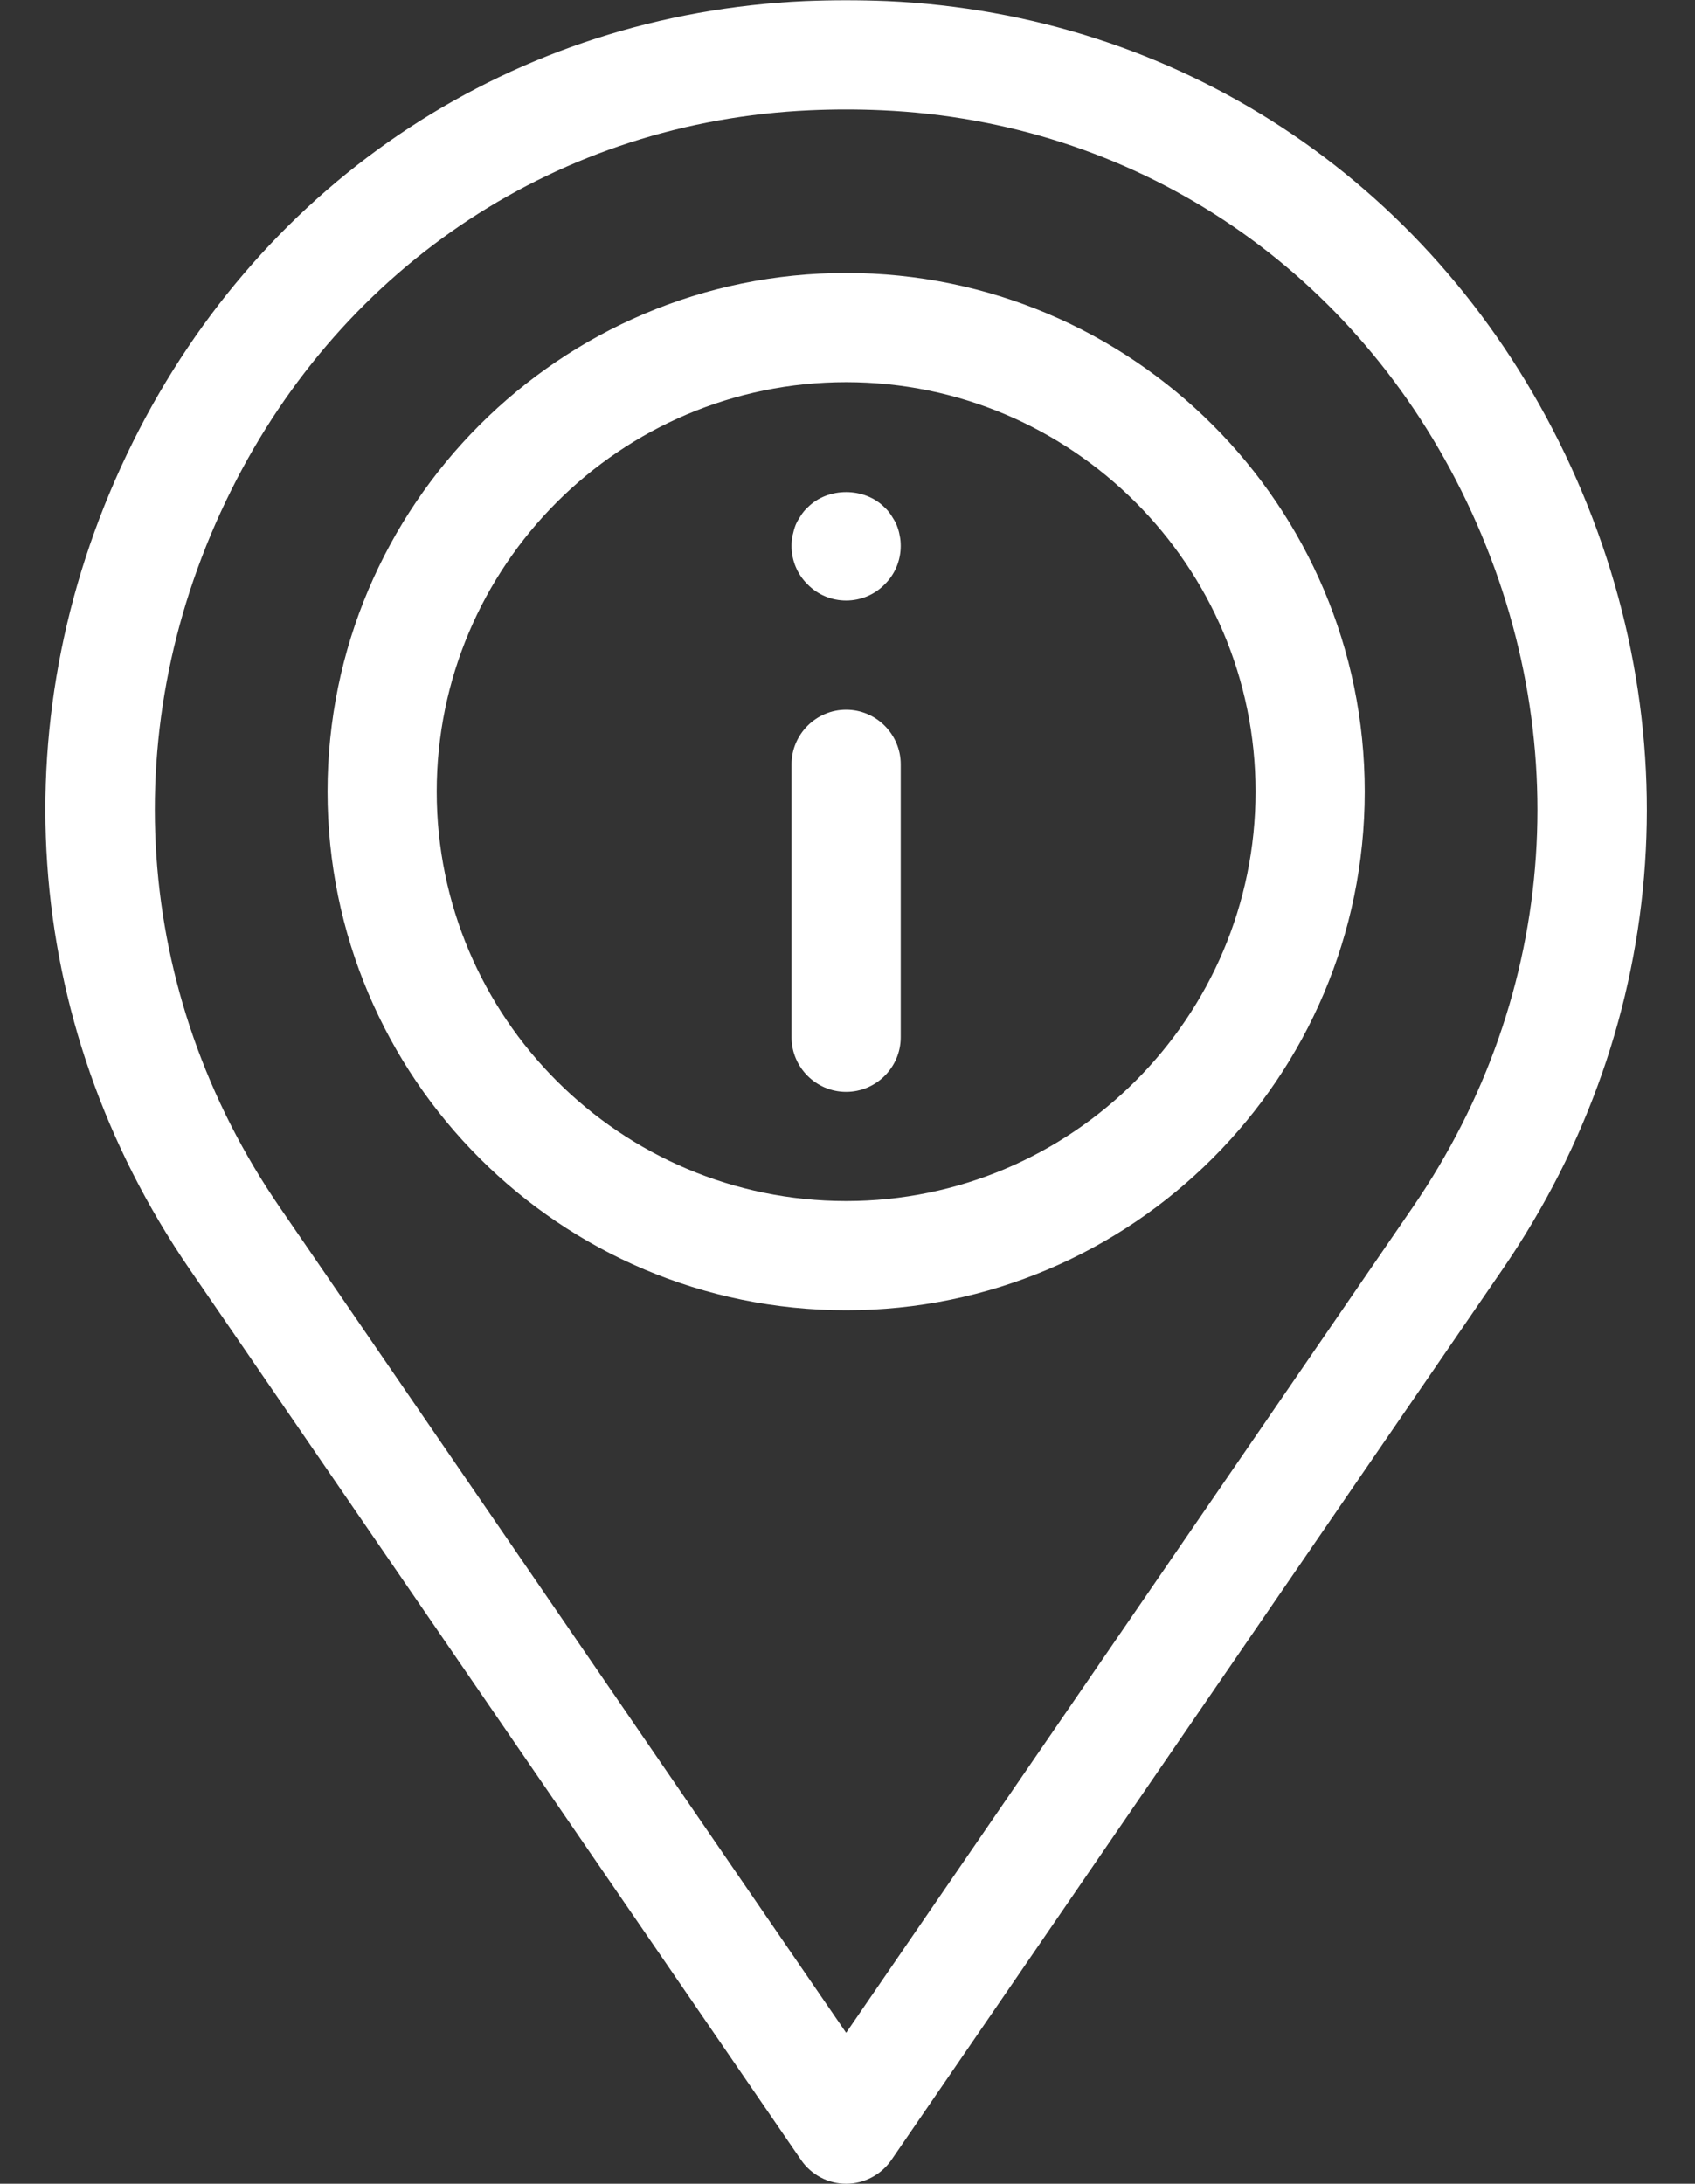
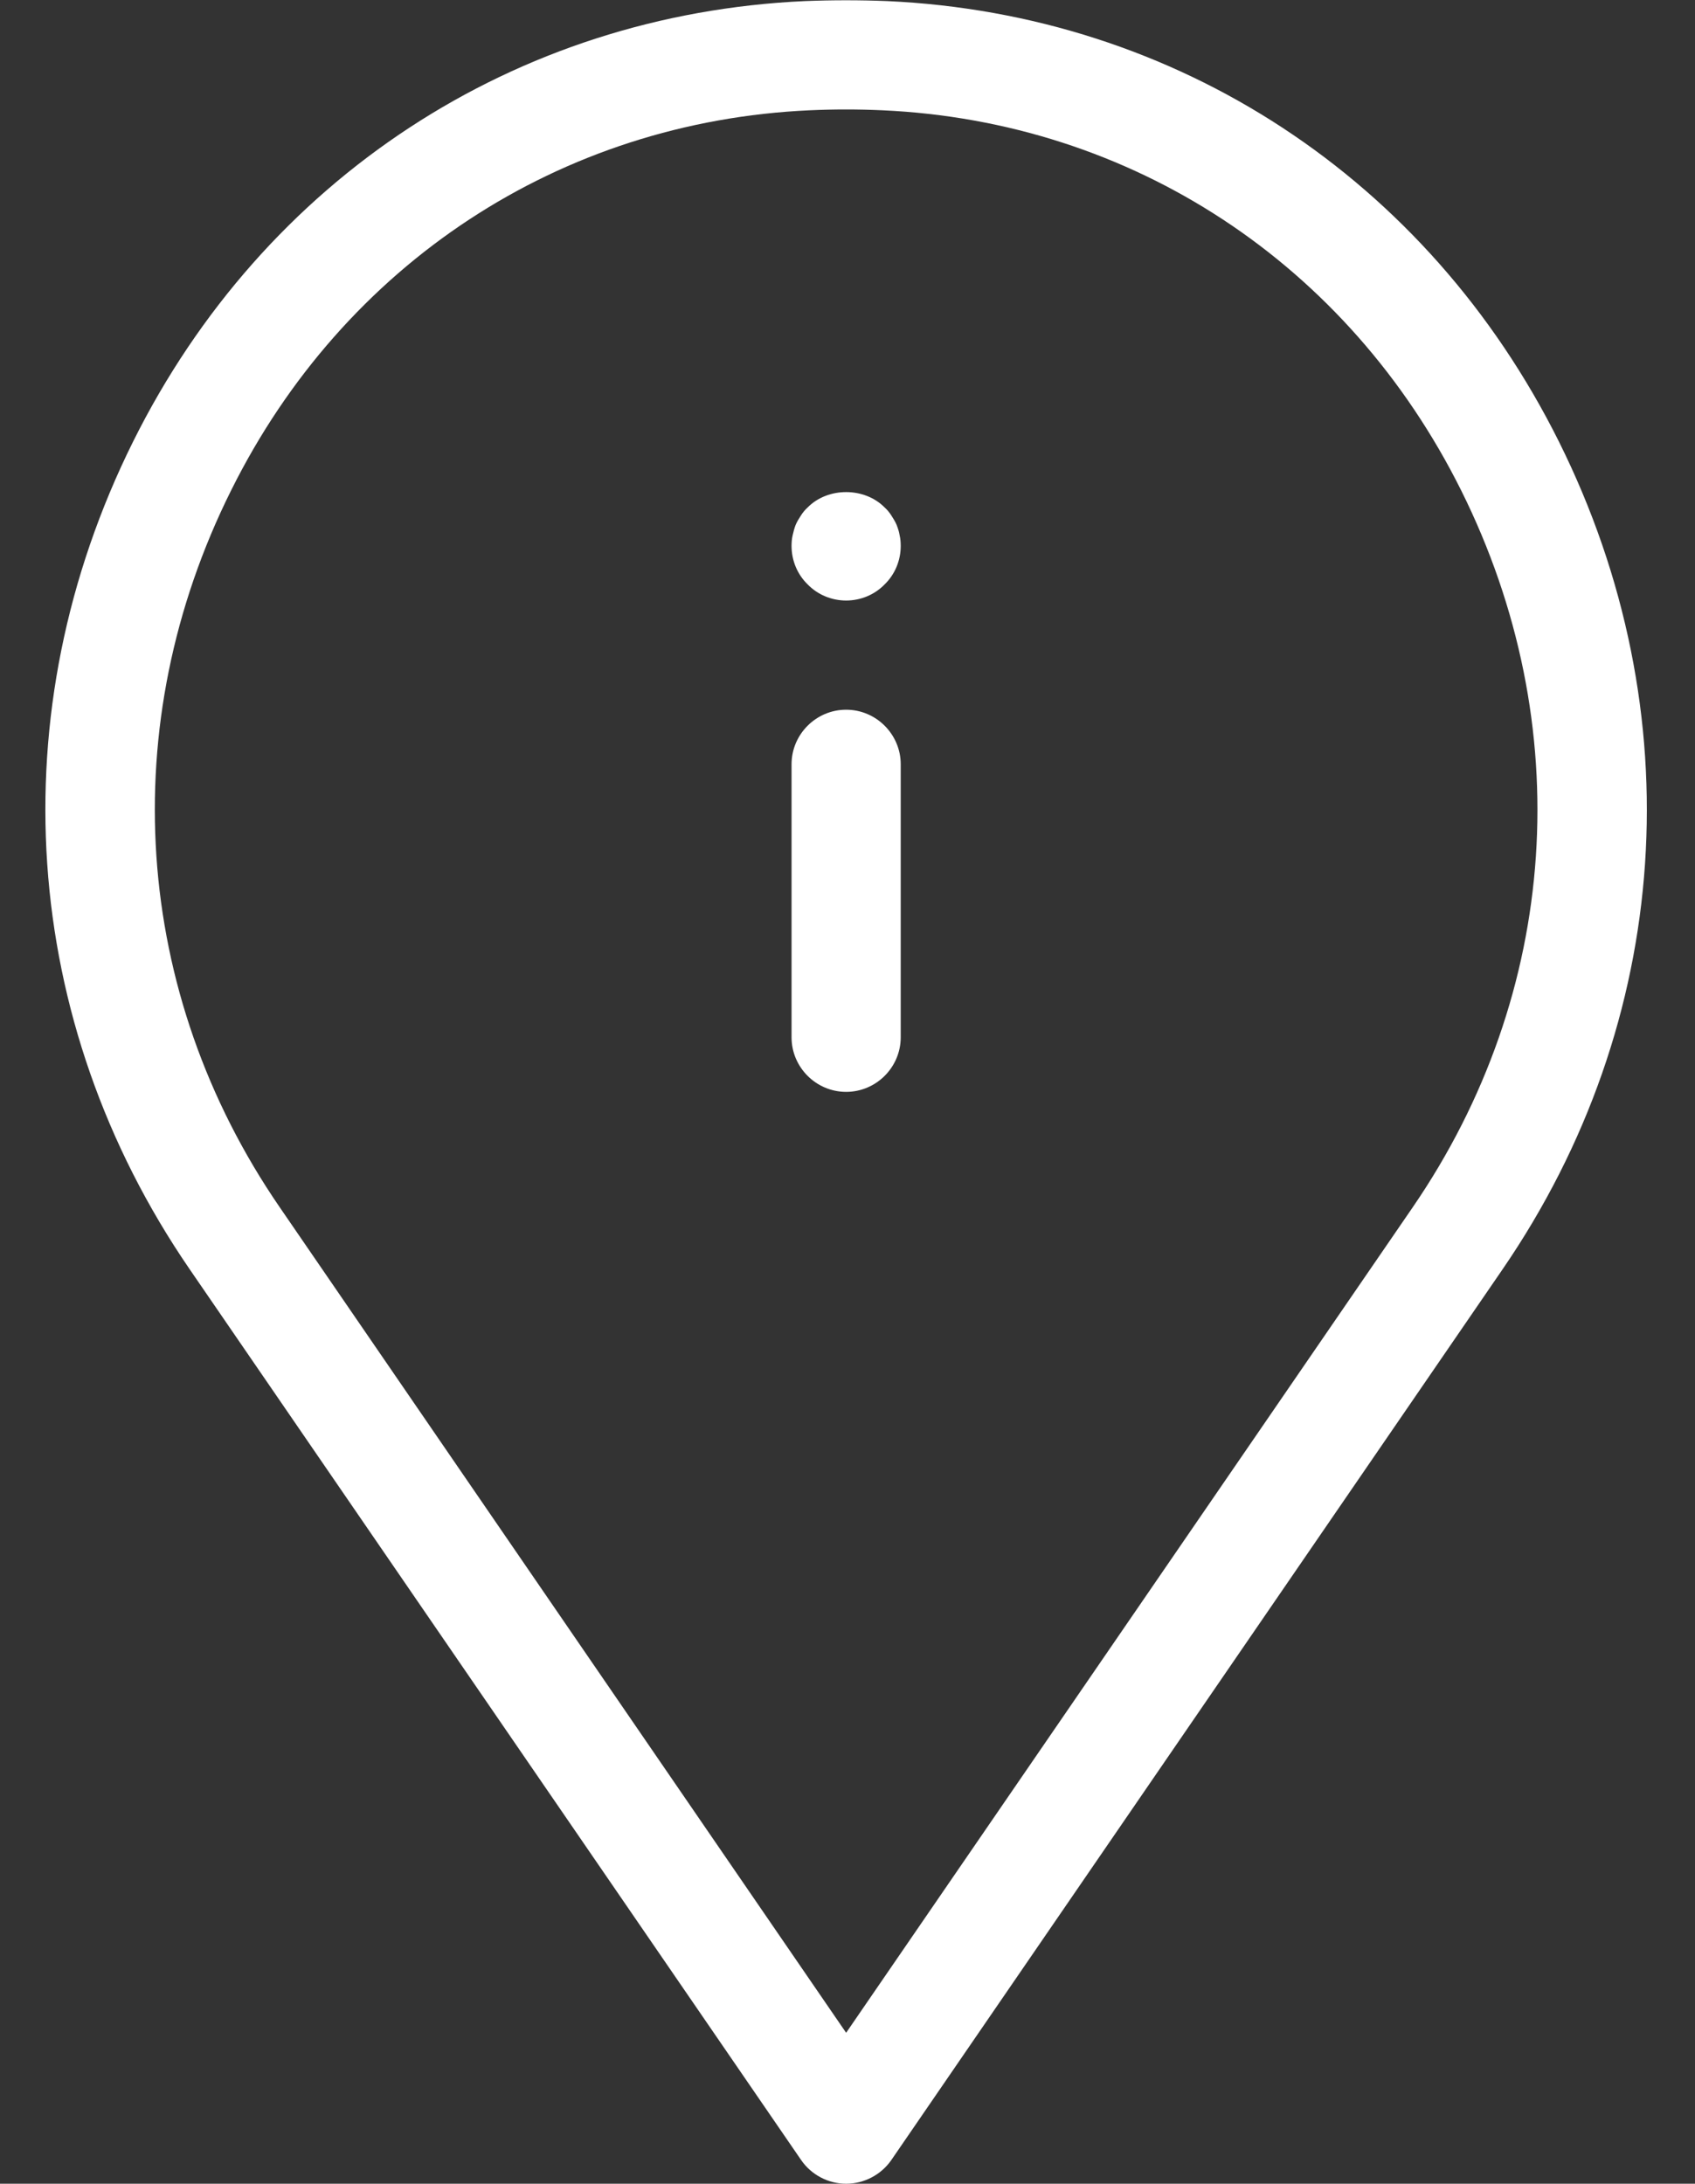
<svg xmlns="http://www.w3.org/2000/svg" fill="#ffffff" height="80" preserveAspectRatio="xMidYMid meet" version="1" viewBox="19.0 10.0 62.1 80.0" width="62.1" zoomAndPan="magnify">
  <rect x="19.0" y="10.0" width="62.1" height="80.0" fill="#333333" stroke="none" />
  <g id="change1_2">
    <path d="M50,90c-0.66,0-1.28-0.33-1.65-0.87L25.95,56.5l0,0c-6.23-9.08-7-20.42-2.07-30.33c4.79-9.62,13.99-15.65,24.61-16.13 c1-0.04,2.01-0.04,3.01,0c10.61,0.48,19.81,6.51,24.61,16.13c4.94,9.91,4.17,21.25-2.06,30.33l-22.4,32.64 C51.28,89.67,50.66,90,50,90z M29.25,54.23L50,84.47l20.75-30.23c5.4-7.86,6.06-17.69,1.78-26.28 c-4.14-8.3-12.06-13.51-21.21-13.92c-0.88-0.04-1.77-0.04-2.65,0c-9.14,0.41-17.07,5.62-21.2,13.92 C23.19,36.54,23.85,46.37,29.25,54.23L29.25,54.23z" fill="inherit" />
  </g>
  <g id="change1_4">
-     <path d="M50,58c-10.48,0-19-8.52-19-19s8.52-19,19-19s19,8.52,19,19S60.48,58,50,58z M50,24c-8.27,0-15,6.73-15,15s6.73,15,15,15 c8.27,0,15-6.73,15-15S58.27,24,50,24z" fill="inherit" />
-   </g>
+     </g>
  <g id="change1_1">
    <path d="M50,50c-1.1,0-2-0.9-2-2V38c0-1.1,0.9-2,2-2s2,0.9,2,2v10C52,49.1,51.1,50,50,50z" fill="inherit" />
  </g>
  <g id="change1_3">
    <path d="M50,32c-0.53,0-1.04-0.21-1.41-0.59C48.21,31.04,48,30.53,48,30c0-0.13,0.01-0.26,0.04-0.39c0.03-0.13,0.06-0.25,0.11-0.38 c0.05-0.12,0.12-0.23,0.19-0.34c0.07-0.11,0.15-0.21,0.25-0.3c0.74-0.75,2.08-0.75,2.82,0c0.1,0.09,0.18,0.19,0.25,0.3 c0.07,0.11,0.14,0.22,0.19,0.34c0.05,0.13,0.09,0.25,0.11,0.38C51.99,29.74,52,29.87,52,30c0,0.53-0.21,1.04-0.59,1.41 C51.04,31.79,50.53,32,50,32z" fill="inherit" />
  </g>
</svg>